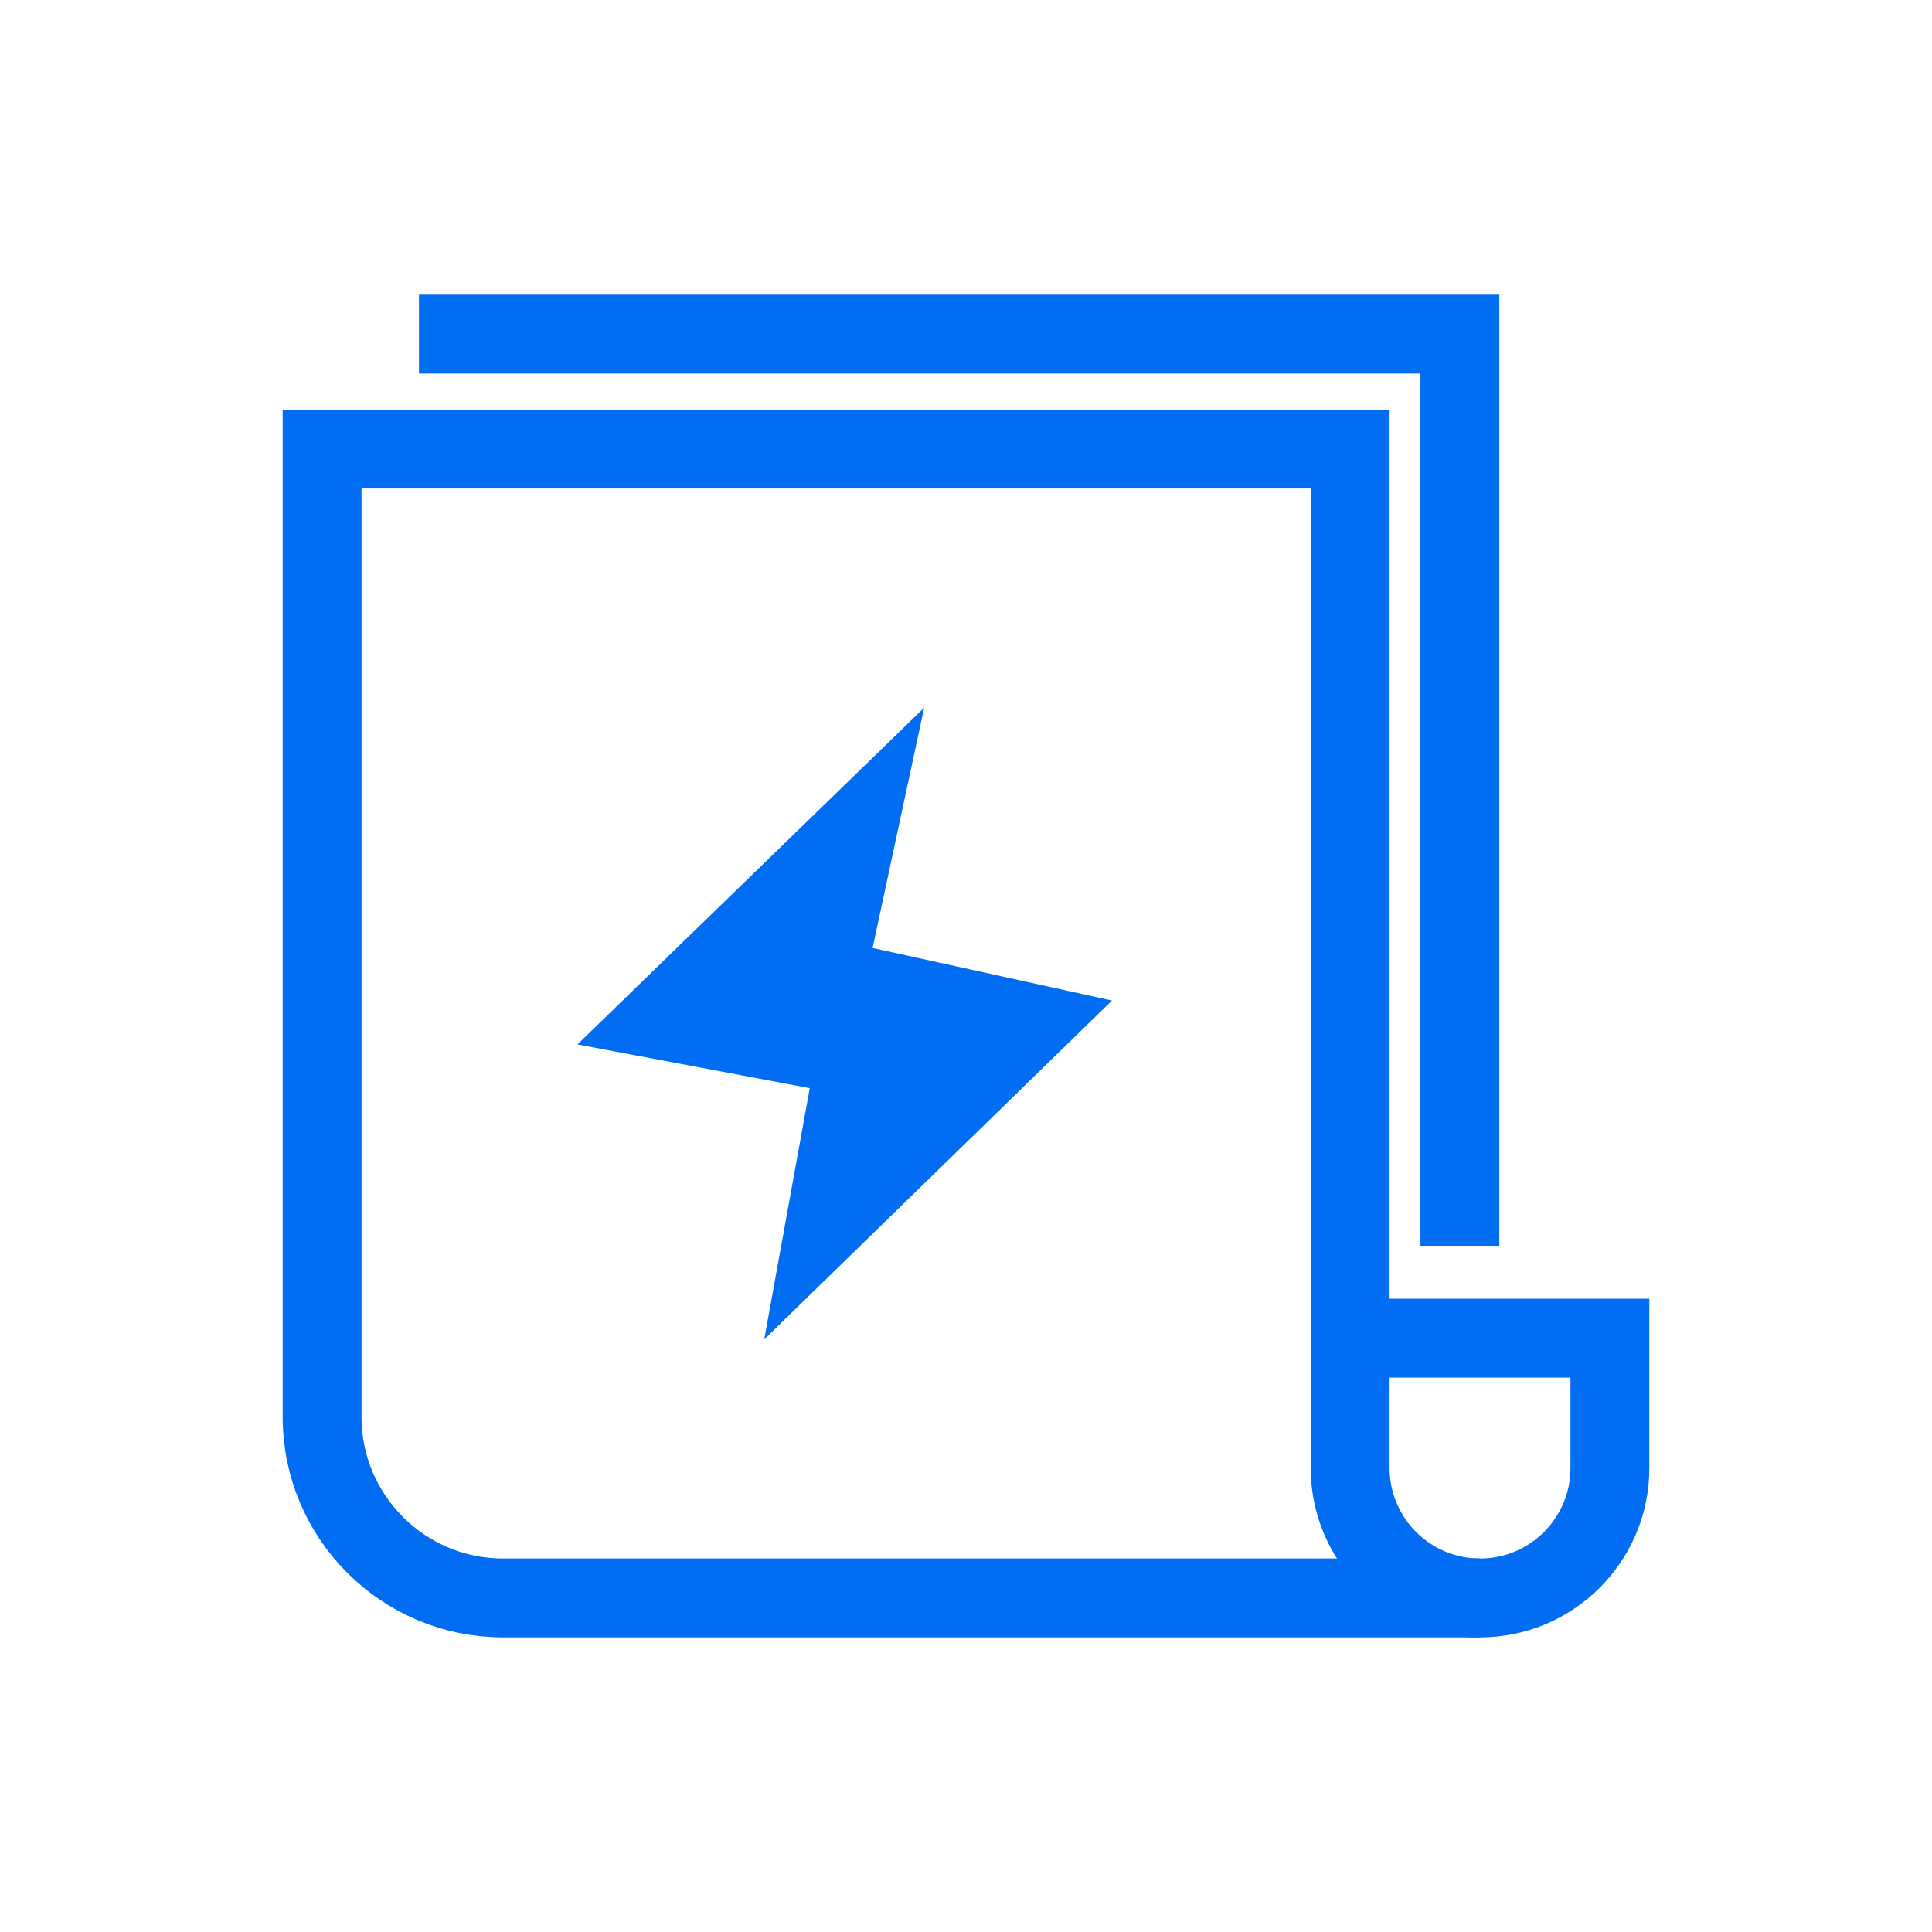
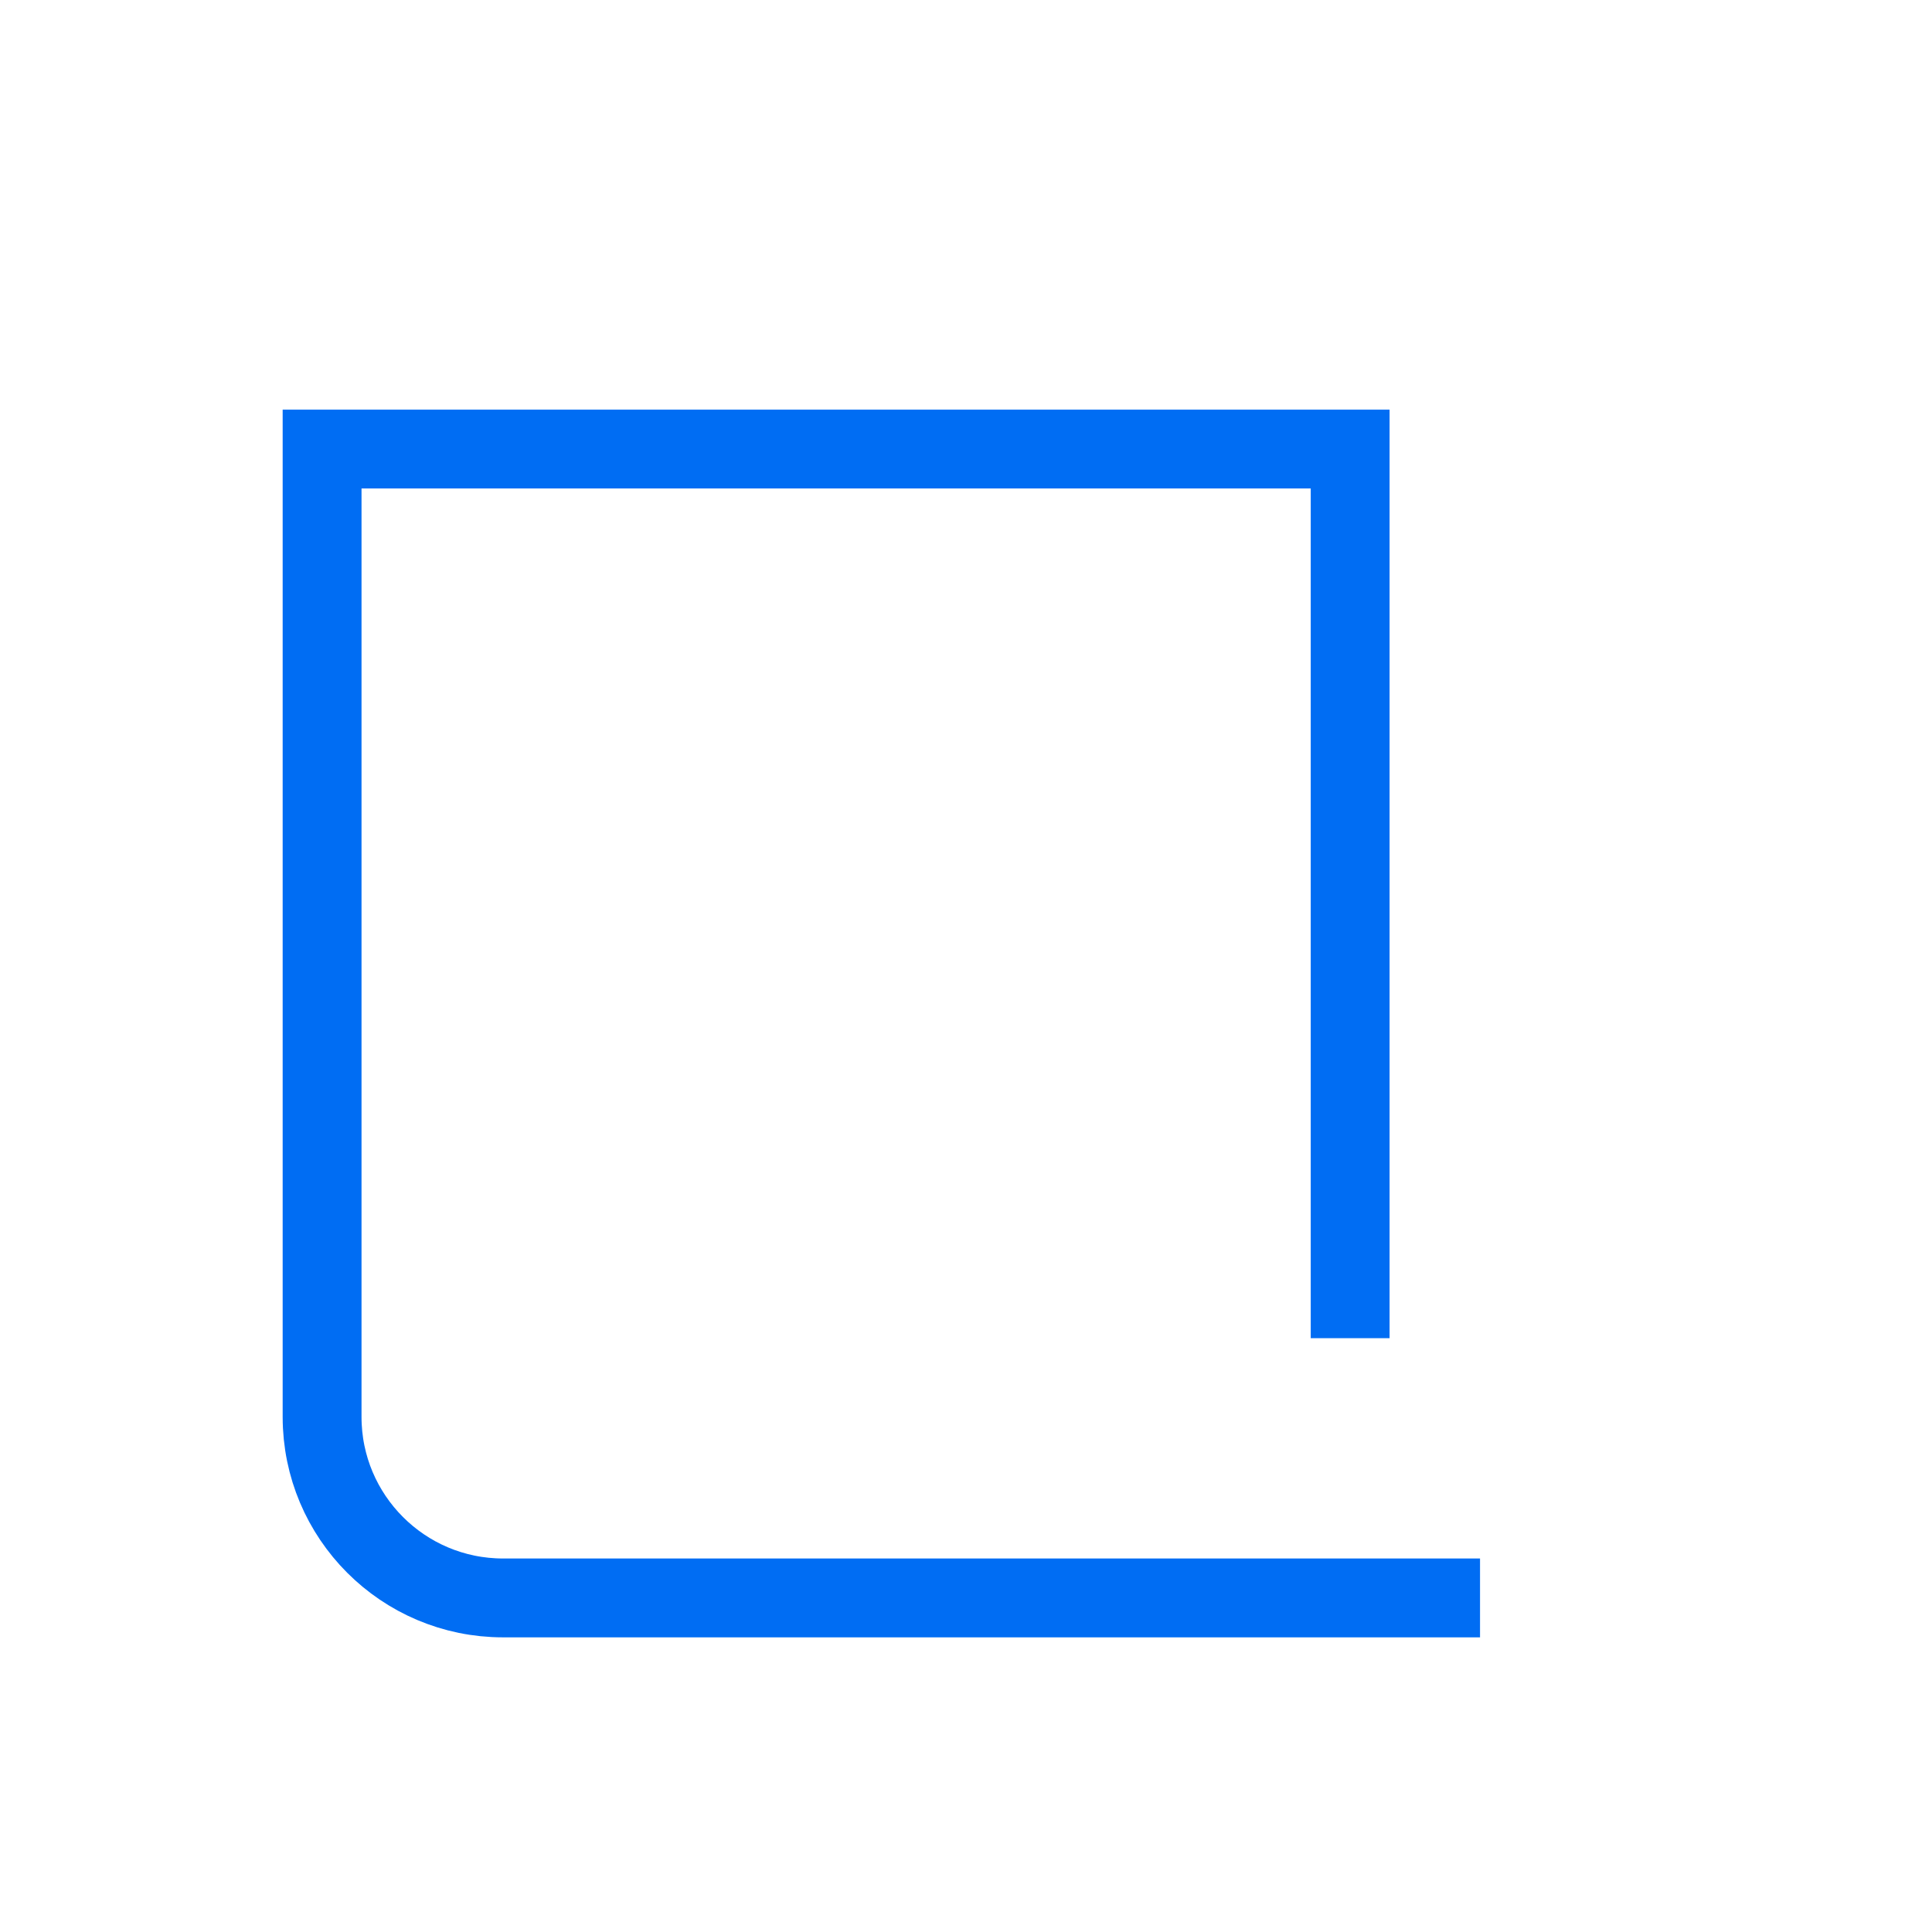
<svg xmlns="http://www.w3.org/2000/svg" width="49" height="49" viewBox="0 0 49 49" fill="none">
-   <path d="M23.438 17.951L14.645 26.489L20.537 27.598L19.383 33.97L28.202 25.376L22.131 24.043L23.438 17.951Z" fill="#006DF3" />
  <path d="M37.537 40.527H12.76C10.222 40.527 8.169 38.469 8.169 35.936V11.389H34.243V33.94" stroke="#006DF3" stroke-width="2" stroke-miterlimit="10" />
-   <path d="M34.243 33.939H40.831V37.233C40.831 39.051 39.355 40.527 37.537 40.527C35.719 40.527 34.243 39.051 34.243 37.233V33.939Z" stroke="#006DF3" stroke-width="2" stroke-miterlimit="10" />
-   <path d="M10.626 8.473H37.026V31.596" stroke="#006DF3" stroke-width="2" stroke-miterlimit="10" />
</svg>